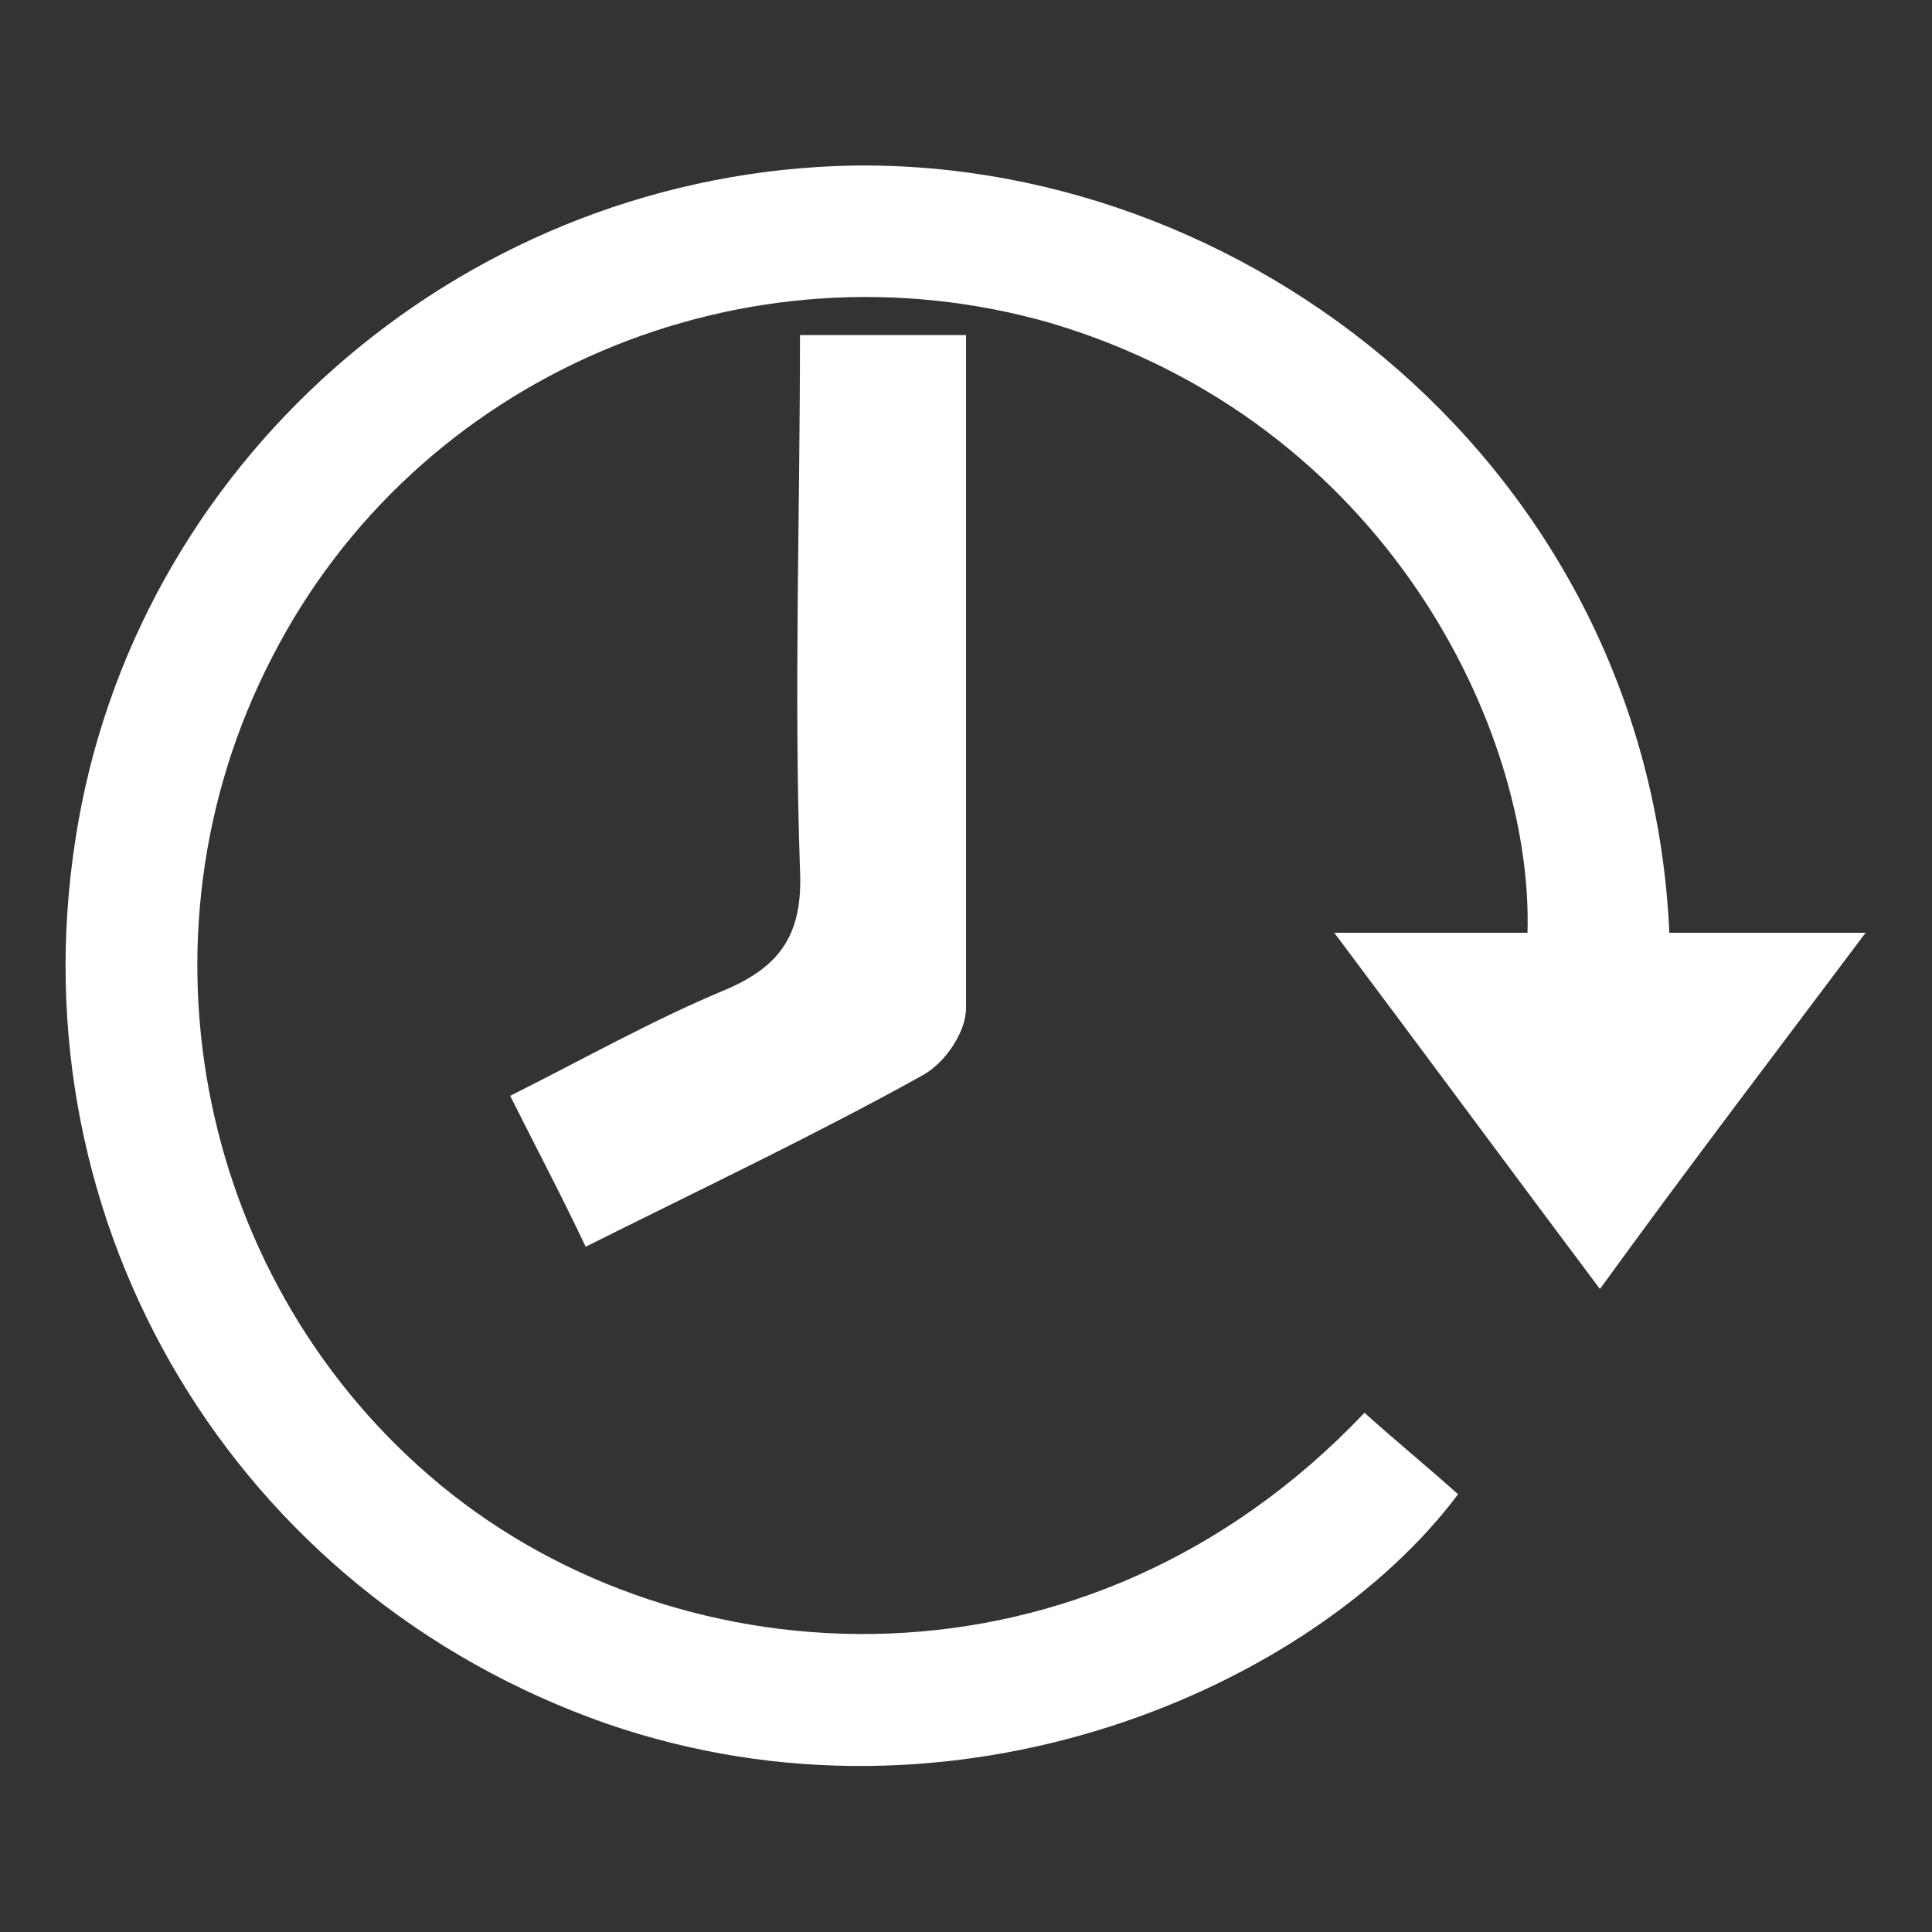
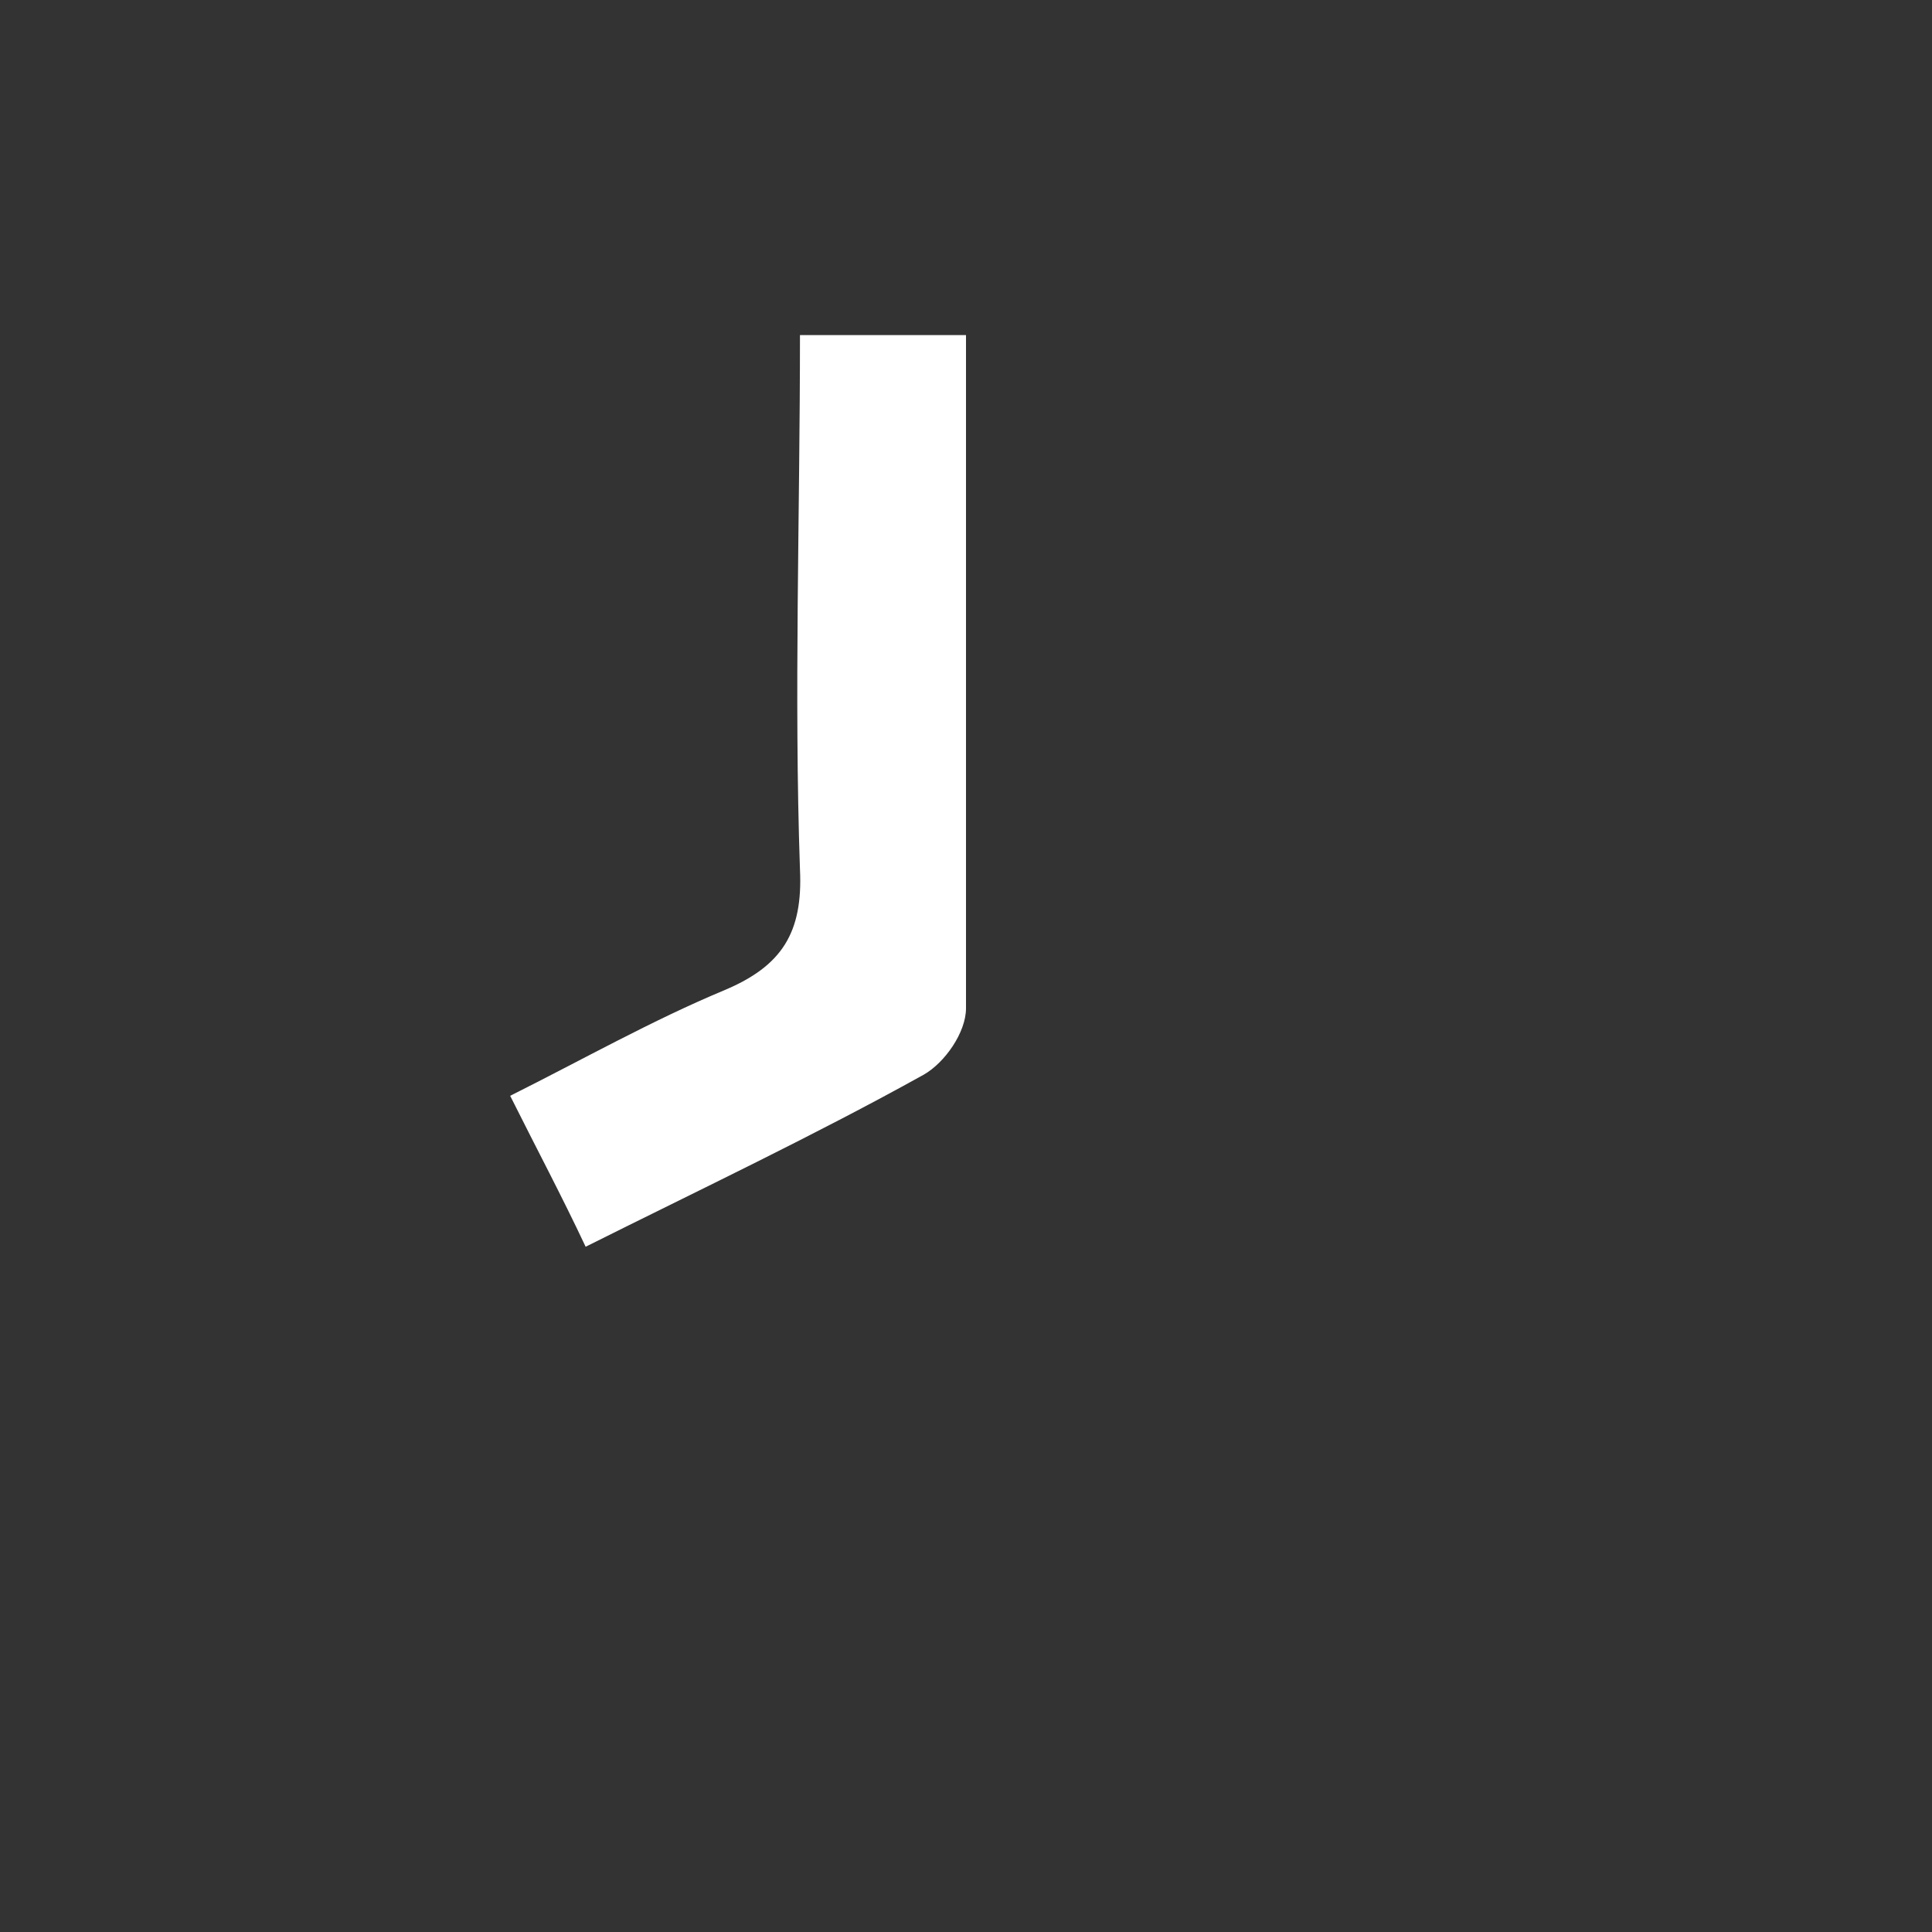
<svg xmlns="http://www.w3.org/2000/svg" version="1.1" viewBox="0 0 64 64">
  <rect x="0" y="0" width="64" height="64" fill="#333333" stroke="none" />
  <g>
    <g id="Layer_1">
-       <path d="M55.3,30.9h6.5c-3,4-5.9,7.8-8.8,11.8-3-4-5.8-7.8-8.8-11.8h6.4c.2-6.7-4.7-16.9-15.8-20.2-10.1-2.9-21,1.7-25.8,11.1-4.8,9.3-2.4,20.8,5.6,27.4,8,6.6,21.4,7.3,30.6-2.4,1,.9,2.1,1.8,3.1,2.7-4.8,6.4-16.6,11.6-28.2,7.6C7.8,52.8.5,40.6,2.5,27.8,4.4,15.4,15.1,6,27.7,5.5c13.5-.5,26.9,10,27.6,25.4Z" fill="#fff" />
      <path d="M32,11.1v22.3c0,.8-.7,1.8-1.4,2.2-3.6,2-7.4,3.8-11.2,5.7-.8-1.7-1.6-3.2-2.5-5,2.4-1.2,4.7-2.5,7.1-3.5,1.9-.8,2.6-1.9,2.5-4-.2-5.8,0-11.7,0-17.7h5.6-.1Z" fill="#fff" />
    </g>
  </g>
</svg>